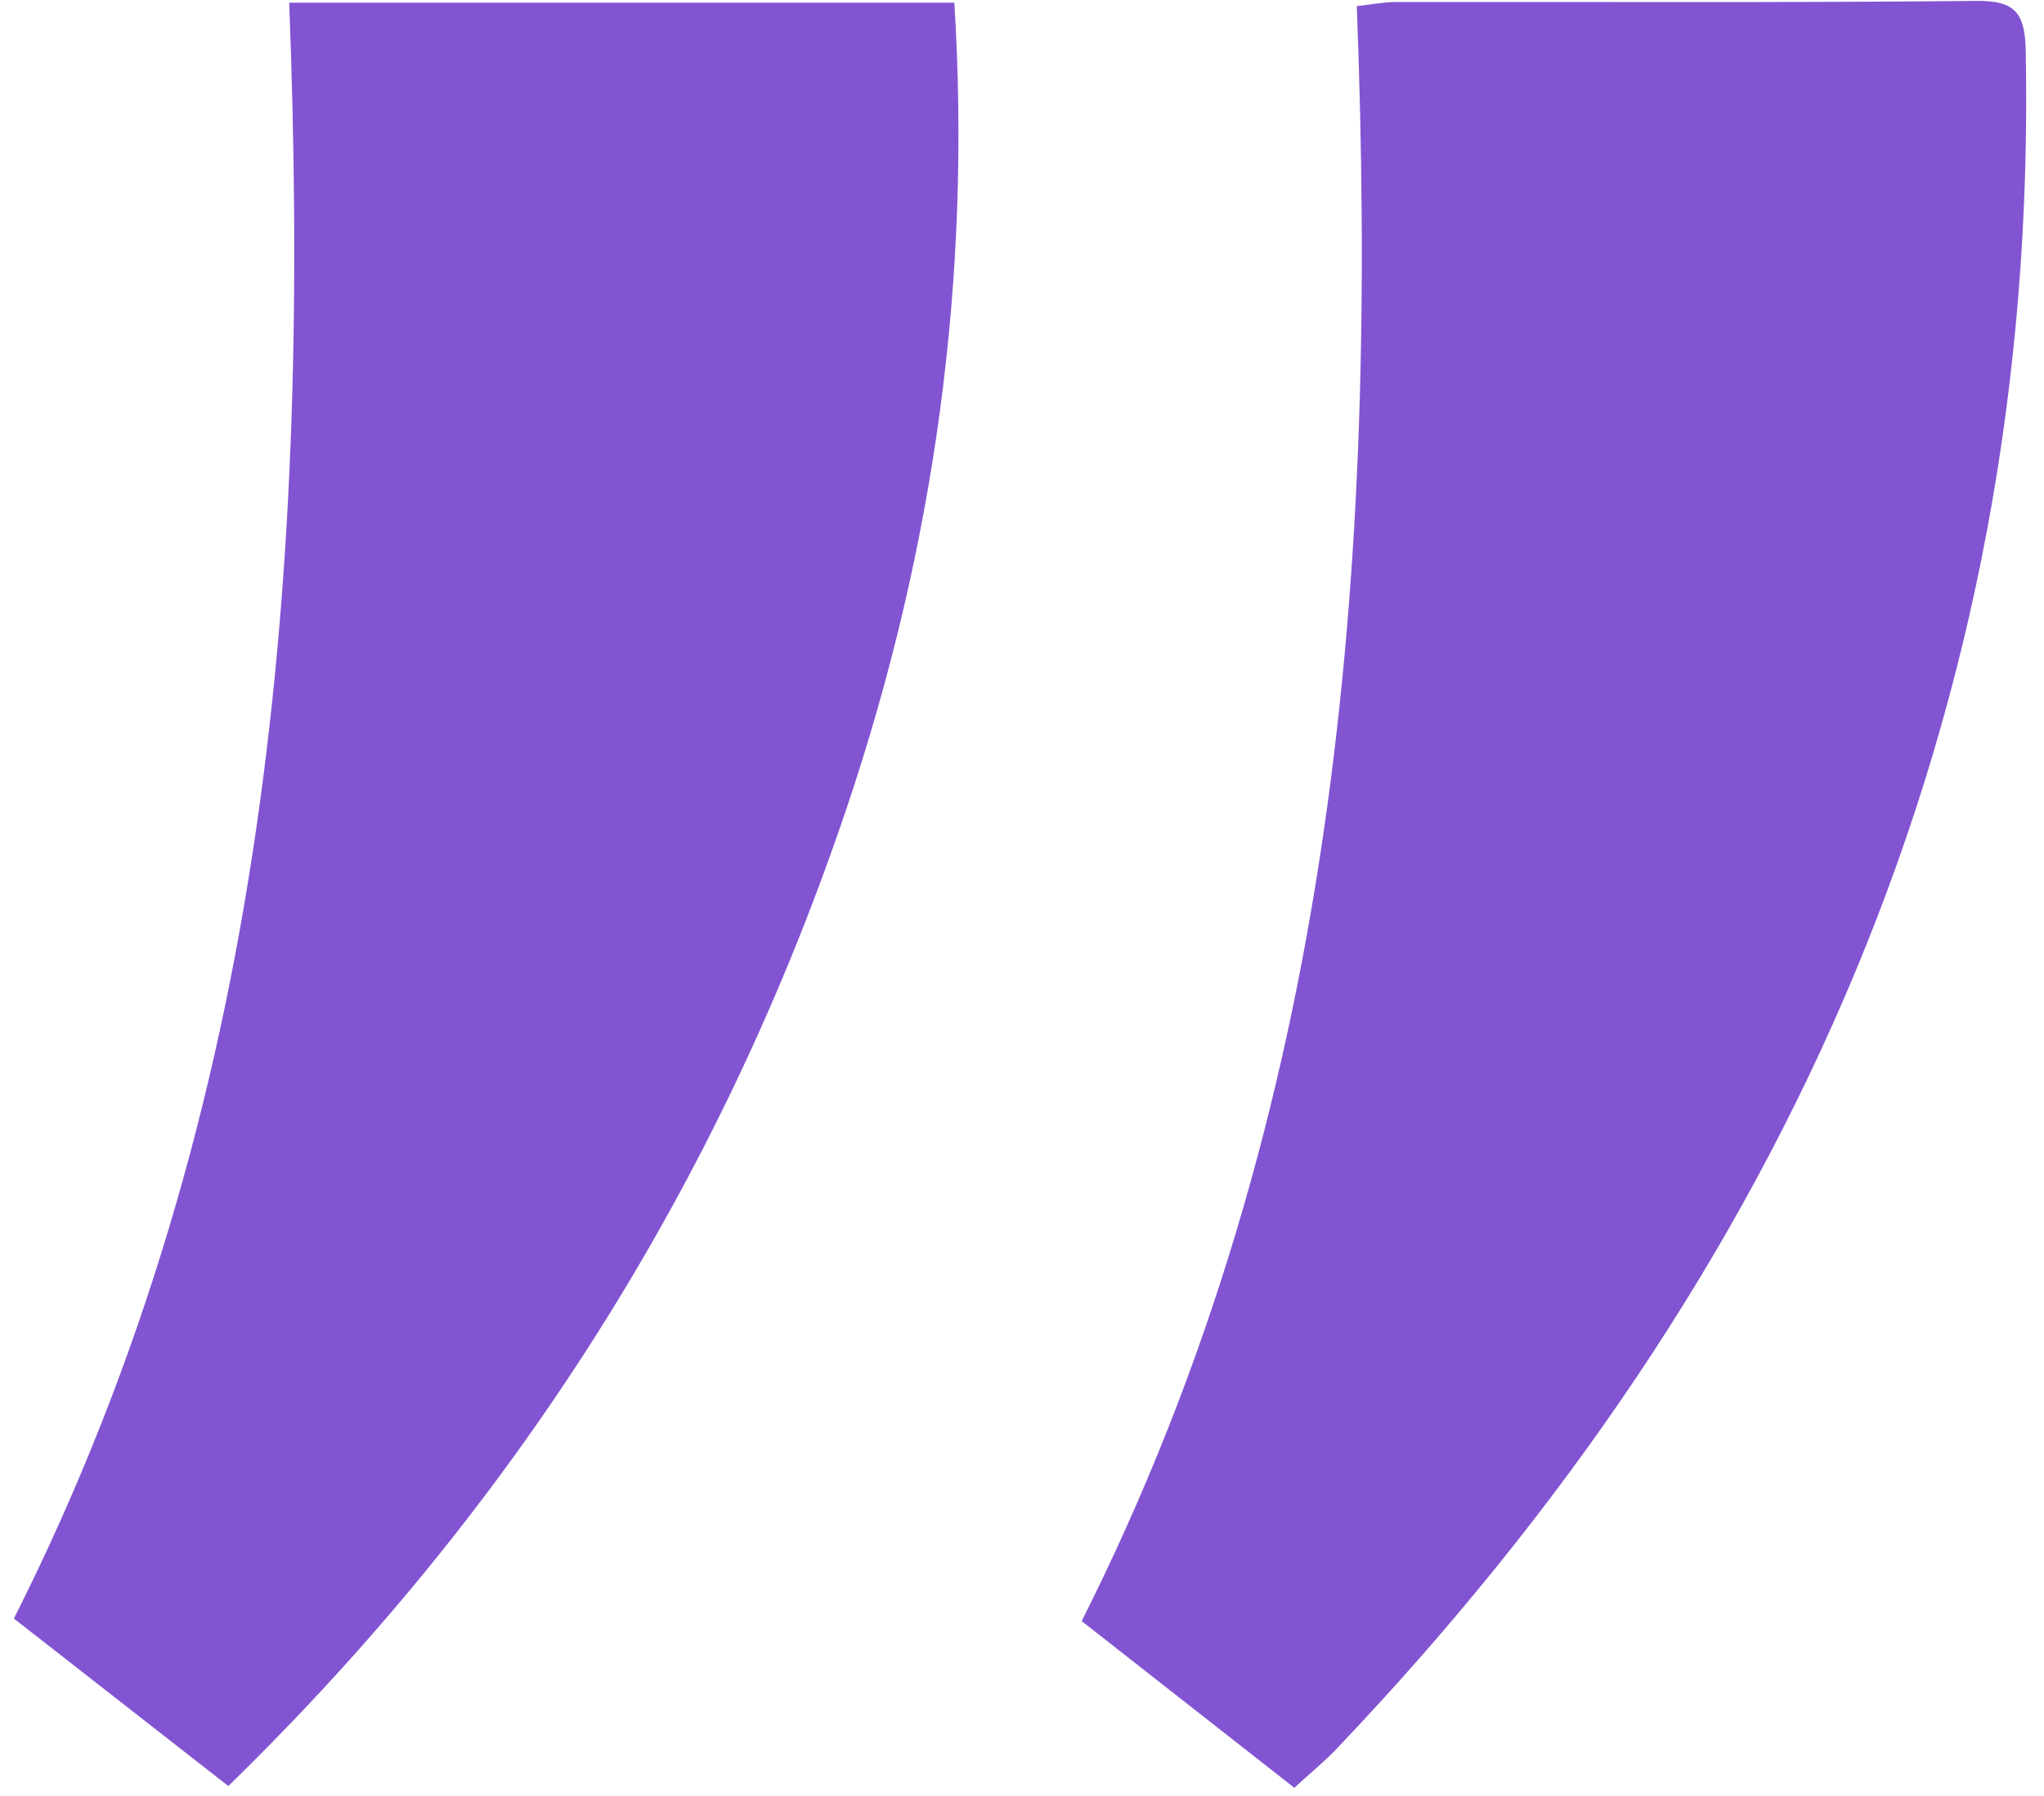
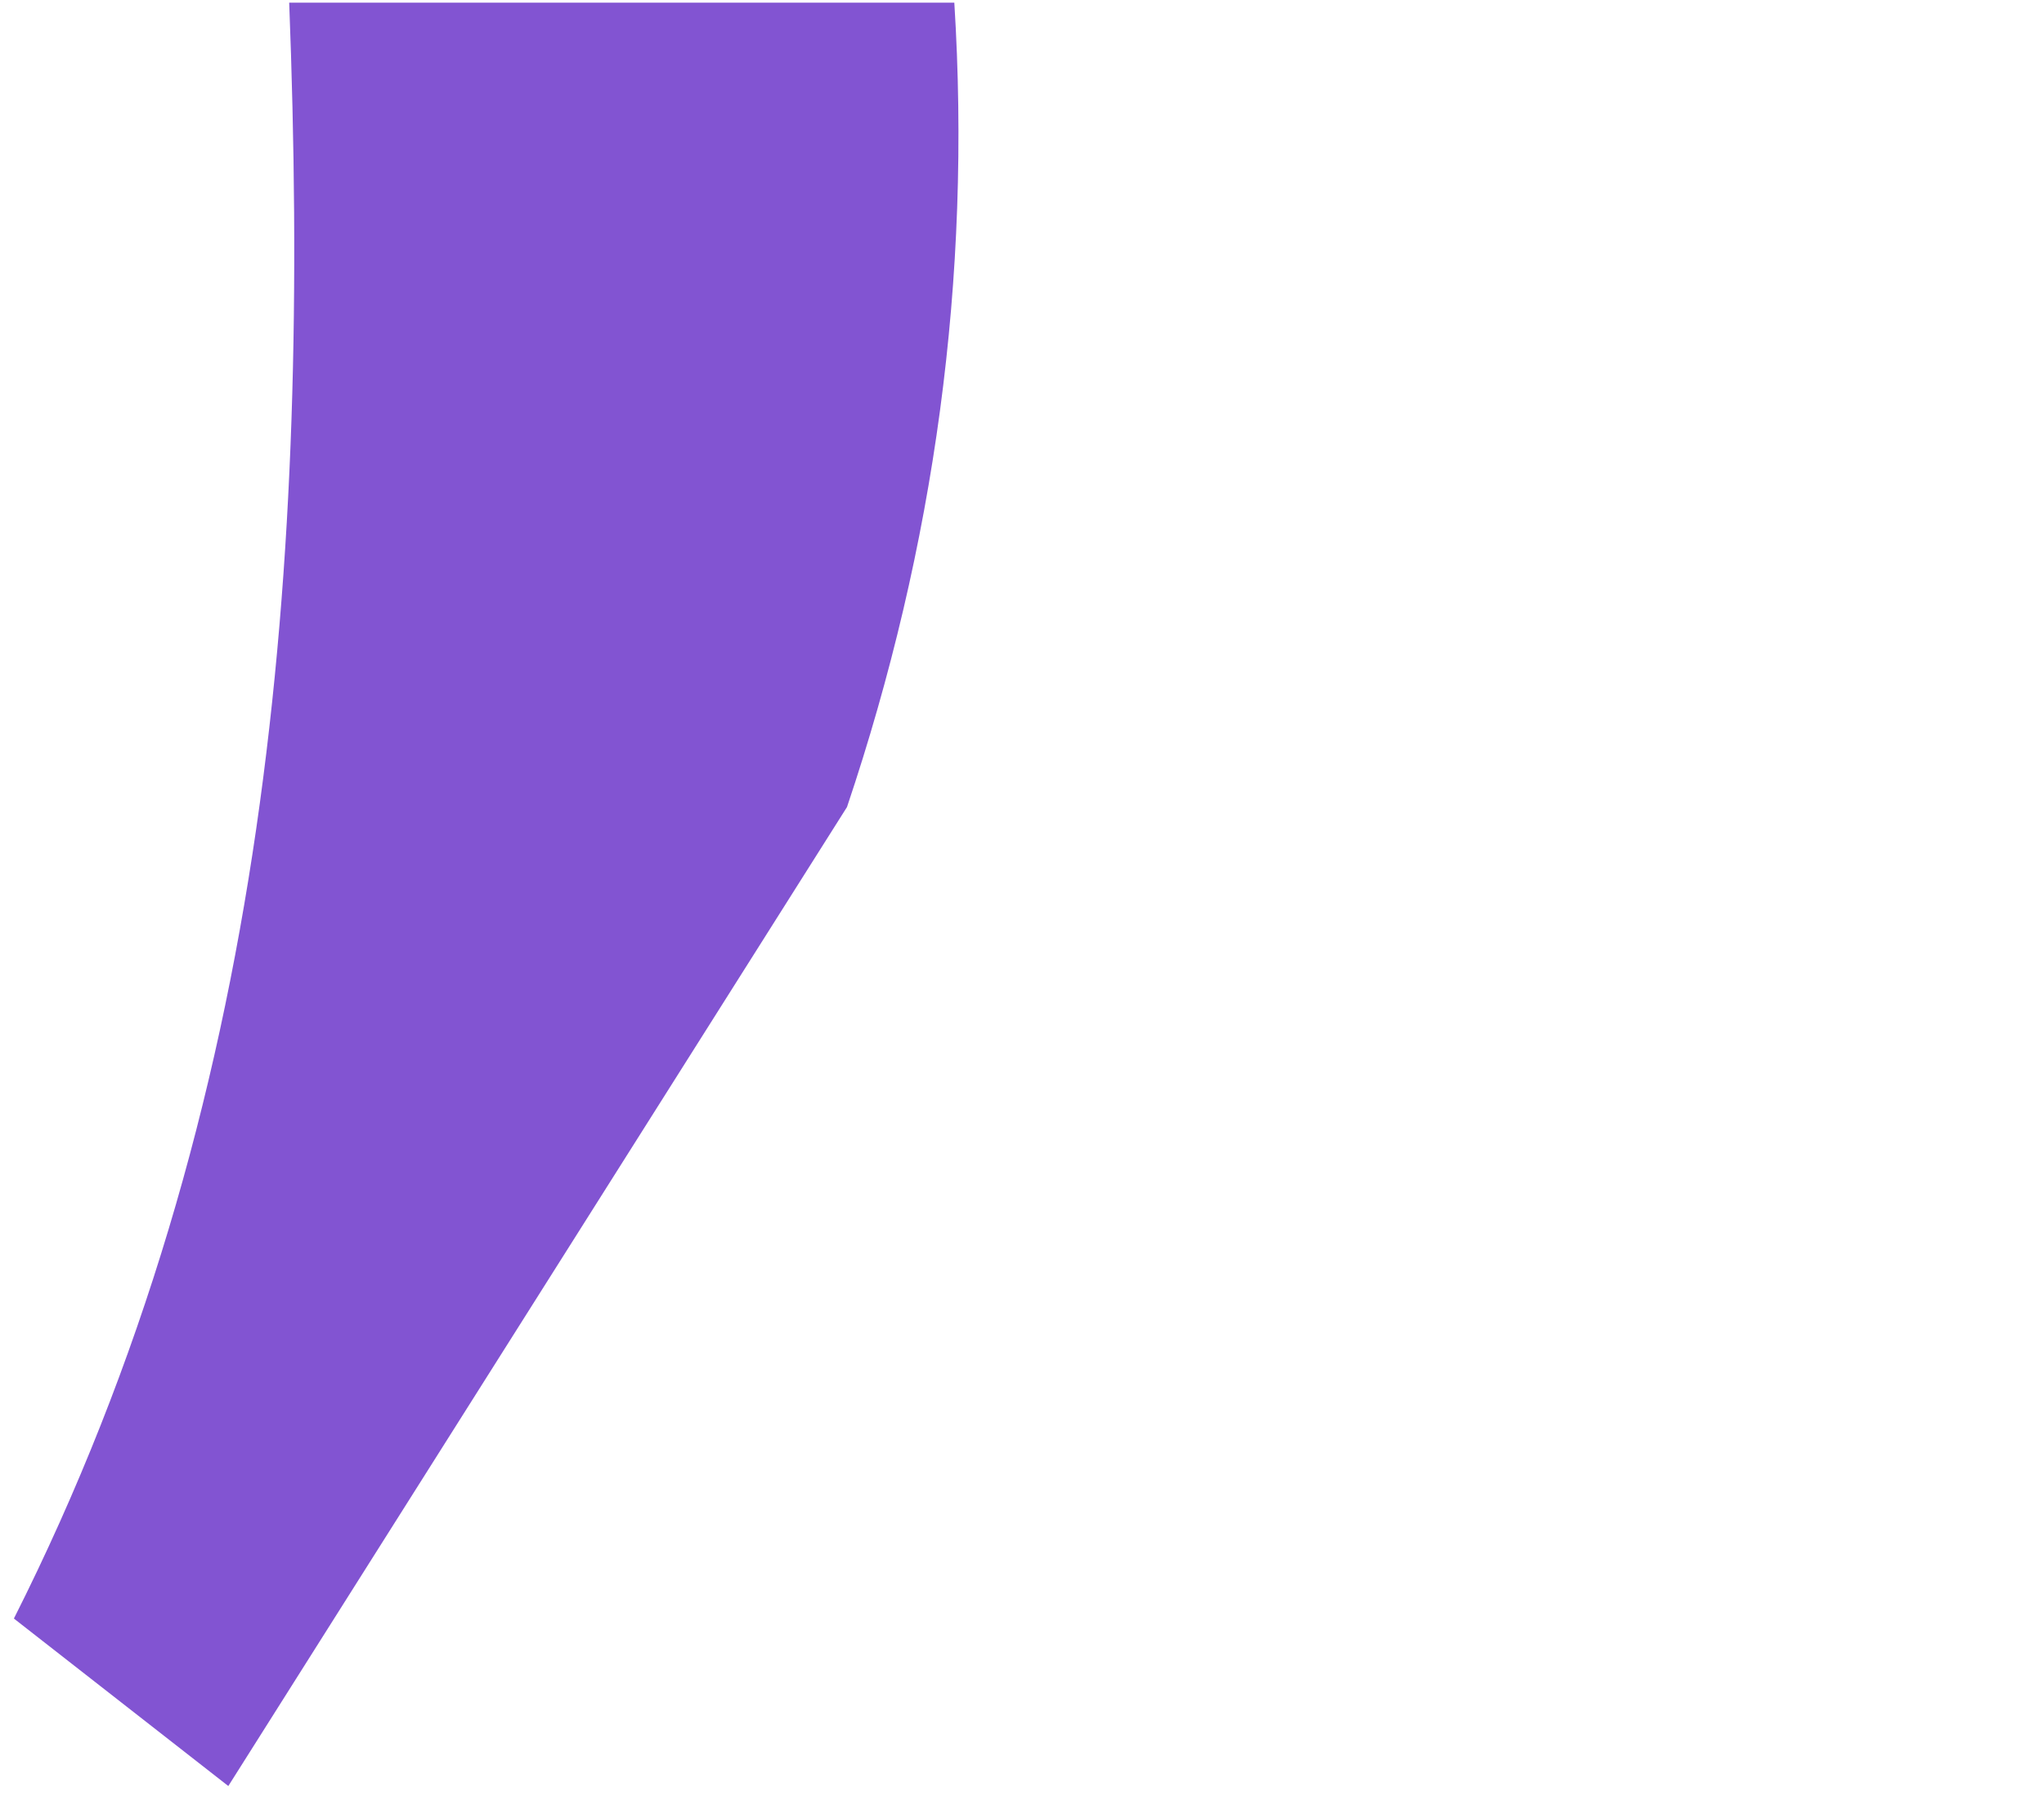
<svg xmlns="http://www.w3.org/2000/svg" width="99" height="87" viewBox="0 0 99 87" fill="none">
-   <path d="M62.694 86.606C59.092 83.782 55.752 81.162 52.391 78.528C64.839 53.797 66.758 27.366 65.715 0.297C66.409 0.22 67.01 0.099 67.611 0.097C76.986 0.084 86.363 0.14 95.738 0.043C97.663 0.022 98.081 0.69 98.115 2.481C98.734 34.673 86.659 61.69 64.734 84.718C64.148 85.334 63.482 85.874 62.694 86.601V86.606Z" fill="#8254D2" />
-   <path d="M11.058 86.518C7.494 83.734 4.098 81.079 0.673 78.405C13.149 53.661 15.05 27.227 14.007 0.13H46.222C47.057 13.464 45.276 26.454 41.024 39.094C34.917 57.248 24.947 72.987 11.058 86.518Z" fill="#8254D2" />
+   <path d="M11.058 86.518C7.494 83.734 4.098 81.079 0.673 78.405C13.149 53.661 15.05 27.227 14.007 0.13H46.222C47.057 13.464 45.276 26.454 41.024 39.094Z" fill="#8254D2" />
</svg>